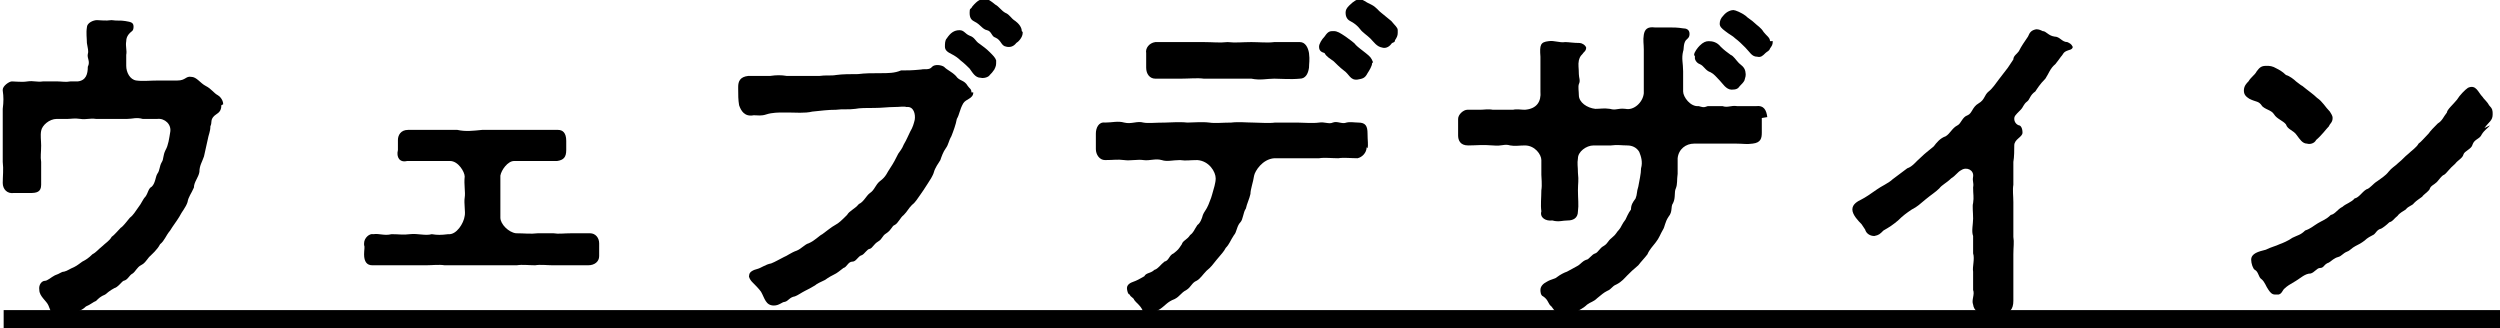
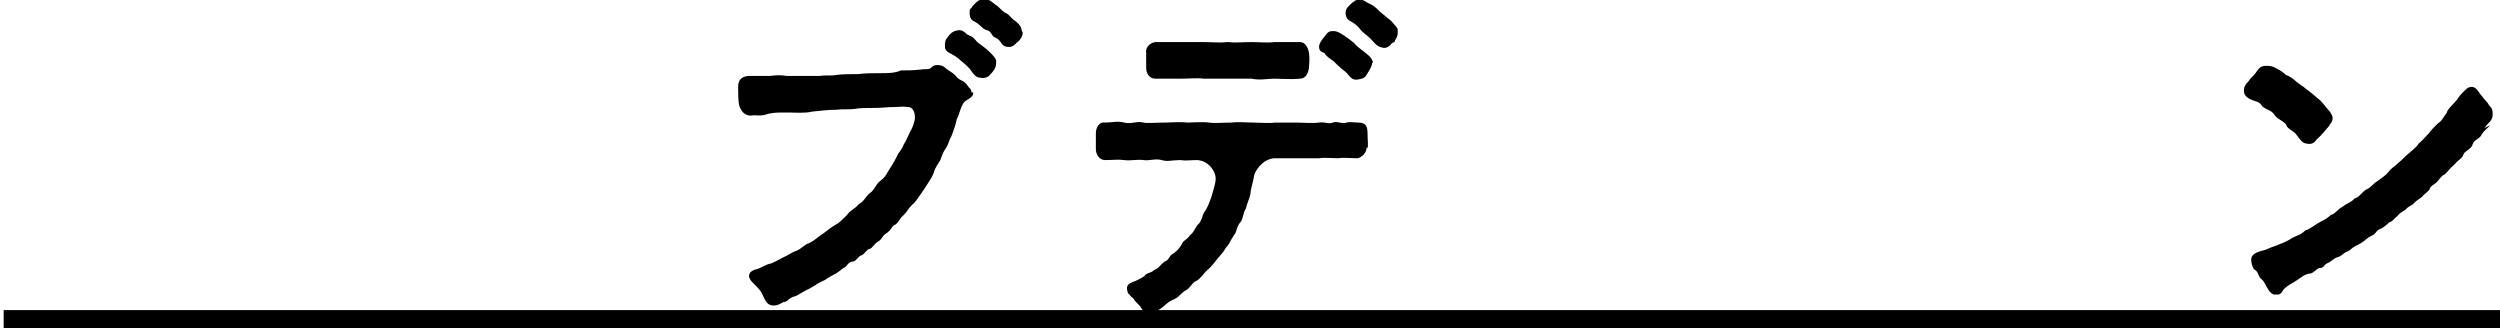
<svg xmlns="http://www.w3.org/2000/svg" id="_レイヤー_2" data-name="レイヤー 2" width="273.3" height="35.9" viewBox="0 0 273.3 35.9">
  <g id="layout">
    <g>
-       <path d="m24.2,11.5h0c0,.9-.6.9-.9,1.3-.3.4-.1.6-.3,1,0,.6-.2.9-.3,1.5l-.4,1.8c-.2.6-.5,1-.5,1.7-.1.6-.6,1.1-.6,1.7-.3.7-.6,1-.7,1.6-.2.6-.6,1-.9,1.6-.3.5-.7,1-1,1.5-.5.6-.6,1.1-1.1,1.5-.3.6-.9,1.1-1.2,1.4-.4.5-.5.7-.9.9-.4.2-.6.7-.9.9-.4.2-.5.7-1,.8-.2.1-.6.7-1,.8-.4.2-.9.6-1,.7-.5.2-.7.4-1,.7-.3.1-.6.4-1.1.6-.2.2-.6.5-1.1.6-.3.3-1,.7-1.5.7s-.1,0-.2,0c0,0-.1,0-.2,0-.6,0-.9-.9-1.1-1.4-.2-.5-1-1-1-1.7-.1-.6.3-1,.6-1,.3,0,.7-.4,1.1-.6.6-.2.7-.4,1-.4.4-.1.6-.3,1.1-.5.4-.2.6-.4.9-.6.4-.2.7-.4,1.1-.8.4-.2.6-.5,1.1-.9.3-.3.8-.6,1-1,.3-.2.7-.7,1-1,.2-.1.6-.6,1-1.1.4-.3.6-.7.9-1.1.4-.5.5-.9.8-1.2.3-.4.3-.9.7-1.1.4-.4.4-1.1.6-1.4.3-.4.2-.8.5-1.3.2-.3.1-.7.4-1.3.3-.5.4-1.3.5-1.9.2-.9-.6-1.6-1.4-1.5-.5,0-1.1,0-1.6,0-.7-.2-1.1,0-1.7,0-.7,0-1.1,0-1.7,0-.6,0-1,0-1.7,0-.7-.1-1.1.1-1.7,0-.7-.1-1,0-1.4,0-.5,0-.8,0-1.2,0-.8,0-1.6.7-1.7,1.3-.1.5,0,1.1,0,1.6,0,.8-.1,1.2,0,1.8,0,.7,0,1.7,0,2.5s-.5.9-1.2.9c-.7,0-1.3,0-1.8,0-.7.1-1.2-.4-1.2-1.1s.1-1.5,0-2.3c0-.2,0-.4,0-.6,0-.6,0-1.1,0-1.8v-.5c0-.2,0-.4,0-.6,0-.6,0-1.2,0-1.8v-.5c.1-.8.1-1.3,0-2,0,0,0,0,0-.1,0-.4.7-.9,1-.9.4,0,1.1.1,1.7,0,.7-.1,1,.1,1.7,0,.4,0,1.2,0,1.6,0,.4,0,.9.1,1.4,0,.2,0,.4,0,.8,0,.9-.1,1.1-.8,1.1-1.6.3-.6-.1-.9,0-1.4.1-.3,0-.6-.1-1.2,0-.5-.1-1.1,0-1.7,0-.5.7-.8,1.1-.8s.9.1,1.6,0c.7.1.9,0,1.5.1.5.1.9.1.9.6,0,.5-.2.5-.4.7-.3.3-.4.6-.4.9-.1.6.1,1,0,1.5,0,.7,0,.8,0,1.2,0,.7.4,1.5,1.1,1.6.7.1,1.5,0,2.5,0,.6,0,1.4,0,2,0,.9,0,.9-.5,1.5-.4.6,0,1,.7,1.6,1,.6.3.9.8,1.3,1,.2.1.6.5.6,1Z" stroke-width="0" />
-       <path d="m65.5,27c0,.2,0,.4,0,.7h0c0,.1,0,.2,0,.3,0,.6-.5,1-1.2,1-.5,0-1.1,0-1.9,0-.2,0-.4,0-.6,0-.5,0-1,0-1.4,0-.6,0-1.3-.1-1.9,0-.7,0-1.4-.1-2,0-.2,0-.4,0-.6,0-.6,0-1.1,0-1.4,0-.6,0-1.3,0-1.9,0-.3,0-.6,0-.9,0s-.8,0-1.1,0c-.2,0-.4,0-.6,0-.4,0-.9,0-1.4,0-.6-.1-1.4,0-2,0-.4,0-1,0-1.4,0s-.4,0-.5,0c-.3,0-.6,0-.9,0s-.8,0-1.1,0c-.2,0-.4,0-.6,0-.5,0-.9,0-1.4,0h0c-.6,0-.9-.4-.9-1.2h0c0-.5.1-.8,0-1,0,0,0-.1,0-.2,0-.6.6-1.1,1-1,.7-.1,1.2.2,2,0,.8,0,1.3.1,2,0,.9-.1,1.7.2,2.4,0,.6.1,1,.1,1.8,0,.9.1,1.7-1.2,1.8-2,.1-.4-.1-1.4,0-2,.1-.6-.1-1.4,0-2.3,0-.5-.7-1.7-1.6-1.7-.7,0-1.3,0-1.9,0-.9,0-1.9,0-2.8,0-.8.2-1.2-.4-1-1.2,0-.3,0-.6,0-1.1,0-.5.3-1.1,1.1-1.1h2.8c.3,0,.7,0,1,0,.6,0,1.2,0,1.6,0,.9.2,1.7.1,2.7,0,.3,0,.7,0,1,0s1,0,1.6,0c.5,0,1,0,1.4,0s.8,0,1.3,0h3c.5,0,.9.3.9,1.2,0,.4,0,.7,0,1,0,.8-.3,1.1-1,1.2-.9,0-1.5,0-2.3,0-.9,0-1.6,0-2.4,0-.7,0-1.4,1-1.5,1.6,0,.9,0,1.5,0,2.3,0,1.1,0,1.3,0,2.3,0,.7.9,1.6,1.7,1.7.9,0,1.6.1,2.4,0h1.7c.6.1,1.1,0,2,0,.6,0,1.3,0,2,0,.6,0,1,.5,1,1.1h0c0,.3,0,.3,0,.4Z" stroke-width="0" />
      <path d="m106.4,10.1c0,.7-.8.7-1.1,1.2-.4.7-.4,1.2-.7,1.7-.1.6-.4,1.4-.6,1.9-.3.5-.3.9-.6,1.3-.3.4-.5,1-.6,1.3-.2.3-.6.9-.7,1.3-.1.4-.5,1-.7,1.3-.3.5-.6.9-.8,1.2-.3.4-.5.8-.9,1.1-.4.4-.5.7-.9,1.1-.4.3-.6.9-1,1.1-.3.1-.3.5-.9.9-.5.3-.4.6-.9.9-.5.3-.6.7-.9.8-.3,0-.6.6-.9.7-.4.1-.6.7-1,.7-.5,0-.6.6-1,.7-.4.3-.6.5-1,.7-.2.1-.6.3-1,.6-.4.2-.9.4-1.1.6-.5.3-.7.4-1.1.6-.4.2-.8.5-1.1.6-.6.1-.7.5-1.1.6-.3,0-.6.4-1.2.4h0c-.9,0-1-.8-1.4-1.5-.2-.3-.7-.8-1-1.1-.1-.1-.4-.5-.3-.7,0-.4.5-.6.9-.7.4-.1.9-.5,1.5-.6.5-.2.8-.4,1.4-.7.3-.1.8-.5,1.4-.7.5-.2.9-.7,1.3-.8.7-.3,1.1-.8,1.5-1,.3-.2,1-.8,1.4-1,.4-.2.8-.6,1.3-1.1.3-.5.8-.6,1.3-1.2.5-.2.8-.9,1.2-1.2.5-.3.6-.9,1.1-1.3.7-.5.8-1,1.1-1.4.4-.6.6-1,.9-1.6.2-.3.4-.5.6-1,.3-.5.5-1,.7-1.4.3-.5.4-.9.5-1.3.1-.6-.1-1.5-.9-1.4-.3-.1-.7,0-1.4,0-.6,0-1.3.1-2.1.1-.9,0-1.6,0-2.1.1-.7.1-1.4,0-2.1.1-.9,0-1.6.1-2.6.2-.8.2-1.9.1-2.6.1h-.7c-.3,0-1.1,0-1.7.2-.6.2-.9.1-1.4.1-1,.2-1.4-.5-1.6-1.1-.1-.6-.1-1.1-.1-1.8v-.2c0-.6.2-1.1,1.1-1.2,1,0,1.4,0,2.4,0,.7-.1,1.2-.1,1.8,0,.5,0,1.2,0,1.8,0,.6,0,1,0,1.8,0,.6-.1,1.3,0,1.8-.1.7-.1,1.6-.1,2.4-.1.8-.1,1.5-.1,2.4-.1s1.6,0,2.3-.3c.7,0,1.2,0,2.2-.1.4-.1.9.1,1.2-.3.3-.3,1-.2,1.3,0,.4.4.8.5,1.3,1,.4.6.9.4,1.3,1.1.2.3.4.3.4.7Zm2.5-3.4c0,.4,0,.5-.2.9-.2.3-.3.4-.5.6-.1.2-.6.4-1,.3-.6,0-.9-.6-1.2-1-.2-.2-.6-.6-1-.9q-.4-.4-1-.7c-.4-.2-.7-.4-.7-.8,0-.3,0-.7.2-.9.4-.6.8-.9,1.4-.9.5,0,.6.4,1.1.6.6.2.6.6,1.1.9.4.3.7.5,1.1.9.4.4.6.6.7.9Zm2.9-3.2s0,0,0,.1h0c0,.5-.5,1-.7,1.1-.3.4-.7.5-1.1.4-.6-.1-.5-.7-1.2-1-.4-.1-.4-.7-.9-.8-.5-.1-.7-.6-1.3-.9-.4-.2-.6-.4-.6-1s.1-.3.3-.7c.6-.7.9-.8,1.3-.8.5,0,.7.2,1.2.6.4.2.7.7,1.1.9.5.2.6.6,1.1.9.4.3.7.7.7,1.1Z" stroke-width="0" />
      <path d="m149.4,16.1c0,.6-.5,1.1-1,1.2-.7,0-1.5-.1-2.1,0-.7,0-1.5-.1-2.1,0-.6,0-1.1,0-1.7,0-.3,0-.7,0-1.5,0-.5,0-1,0-1.7,0-1.3.1-2.1,1.4-2.2,1.9-.1.7-.4,1.5-.4,2-.1.5-.4,1.1-.5,1.6-.3.4-.3,1.2-.6,1.5-.4.4-.4,1.1-.7,1.4-.4.6-.5,1-.9,1.4-.2.4-.5.7-1,1.3-.4.5-.6.8-1.1,1.2-.4.4-.7.9-1.1,1.1-.5.2-.6.7-1.1,1-.6.3-.7.7-1.3,1-.8.3-1,.7-1.6,1.1-.4.2-.6.4-1.2.5h0c-.3,0-.6-.1-.7-.4-.3-.6-.7-.8-.9-1.1-.1-.3-.4-.3-.5-.6-.2,0-.3-.5-.3-.7,0-.4.4-.6.7-.7.3-.1.7-.3,1.2-.6.2-.4.7-.3,1.1-.7.4-.1.7-.6,1.1-.9.5-.1.5-.7,1-.9.5-.4.5-.4.9-1,.1-.4.6-.5.9-1,.4-.3.4-.5.8-1.1.3-.2.5-.7.6-1.1.1-.3.4-.6.6-1.1.1-.3.3-.7.4-1.1.2-.7.4-1.3.4-1.8,0-.7-.7-1.9-2-2-.9,0-1.2.1-1.9,0-.8,0-1.4.2-2,0-.7-.2-1.3.1-2,0-.6-.1-1.5.1-2.1,0-.8-.1-1.1,0-2.1,0-.6,0-1-.6-1-1.2s0-.7,0-1.1,0-.4,0-.6c0-.6.3-1.3,1-1.2.8,0,1.4-.2,2.1,0,.8.2,1.4-.2,2.1,0,.5.1,1.3,0,2.4,0,.5,0,1.5-.1,2.4,0,.6,0,1.6-.1,2.4,0,.6.1,1.5,0,2.4,0,.8-.1,1.7,0,2.4,0,.7,0,1.7.1,2.4,0,.9,0,1.7,0,2.4,0,.6,0,1.7.1,2.4,0,.6-.1,1.1.2,1.5,0,.5-.2,1,.2,1.5,0,.4-.1.9,0,1.3,0,.8,0,1,.4,1,1.2s.1,1.2,0,1.6Zm-24.1-10.3c-.1-.5.3-1.1,1-1.2h2.8c.9,0,1.5,0,2.5,0,1,0,1.7.1,2.6,0,.9.1,1.6,0,2.6,0,.8,0,1.8.1,2.5,0,1.1,0,1.8,0,2.8,0,.6,0,.9.6,1,1.2.1.8,0,1.1,0,1.6-.1.7-.4,1.2-1,1.2-1,.1-2.1,0-2.8,0-.8,0-1.5.2-2.5,0-.9,0-1.8,0-2.6,0-.7,0-1.7,0-2.6,0-.7-.1-1.6,0-2.5,0h-2.8c-.6,0-1-.5-1-1.2,0-.6,0-1,0-1.6Zm24.7,1.1c0,.3-.3.8-.5,1.1-.3.6-.6.6-1.1.7-.8.1-.9-.6-1.5-1-.4-.3-.9-.8-1.1-1-.4-.3-.8-.5-1-.9-.3-.1-.6-.2-.6-.7,0-.3.3-.8.6-1.1.4-.6.6-.6,1-.6.4,0,.7.2,1.3.6.4.3,1,.7,1.1.9.3.3.6.5,1.1.9s.6.5.8,1Zm2.8-3.4s0,.1,0,.1c0,.3-.1.5-.3.8,0,.3-.3.2-.4.4-.3.4-.7.5-1,.4-.6-.1-.9-.6-1.3-1-.3-.3-.9-.7-1.1-1-.3-.4-.7-.7-1.1-.9s-.5-.6-.5-.9.1-.5.4-.8c.5-.5.9-.7,1.1-.7.4,0,.6.3,1.3.6.6.3.8.7,1.1.9.4.3.7.6,1.1.9.4.5.7.7.7,1Z" stroke-width="0" />
-       <path d="m192.6,12.9c0,.7,0,1.1,0,1.6,0,.6-.1,1.1-1,1.2-.7.1-1,0-1.8,0-.5,0-.7,0-1.4,0-.7,0-1.1,0-1.6,0s-1,0-1.6,0c-.9,0-1.7.6-1.8,1.6,0,.7,0,1,0,1.7-.1.7,0,1.1-.2,1.6-.2.4,0,1-.3,1.6-.3.4,0,.9-.5,1.5-.4.6-.4,1.1-.6,1.4-.3.5-.4.9-.8,1.4-.3.4-.7.8-.9,1.3-.3.4-.7.8-1,1.2-.6.5-.8.7-1.2,1.1-.3.3-.6.7-1.2,1-.5.2-.5.5-1,.7-.4.2-.6.4-1.1.8-.4.4-.7.4-1.1.7-.4.4-.9.6-1,.7-.5.3-1.3.6-1.5.6h-.1c-.6,0-.9-.6-1.3-1.1-.4-.3-.3-.7-.9-1.1-.3-.1-.3-.6-.3-.7,0-.4.3-.7.7-.9.5-.3.9-.3,1.1-.5.4-.3.8-.5,1.1-.6l1.1-.6c.4-.2.5-.5,1-.7.3,0,.6-.6,1-.7.3-.1.5-.6.9-.8.5-.3.4-.5.9-.9.5-.4.5-.6.8-.9.2-.2.3-.6.7-1.1.1-.2.3-.7.6-1.1,0-.5.2-.8.5-1.2.2-.5.1-.7.3-1.3.1-.6.3-1.4.3-2,.2-.7,0-1.3-.2-1.8-.3-.5-.8-.7-1.3-.7-.6,0-1.1-.1-1.8,0h-.6c-.4,0-.8,0-1.3,0-.8,0-1.7.7-1.7,1.4-.1.6,0,.9,0,1.6.1.9,0,1.1,0,1.9,0,.9.1,1.6,0,2.3,0,.8-.6,1-1.1,1-.6,0-1,.2-1.7,0-.7.1-1.4-.3-1.2-1-.1-.7,0-1.5,0-2.3.1-.6,0-1.4,0-1.7v-1.6c0-.6-.7-1.6-1.8-1.6-.6,0-1.1.1-1.6,0-.7-.2-.8.1-1.9,0-1.1-.1-1.9,0-2.7,0-.9,0-1.1-.6-1.1-1.1,0-.3,0-.5,0-.7s0-.5,0-.9c0,0,0-.1,0-.2,0-.5.6-1,1-1,.5,0,1.1,0,1.4,0,.4,0,.9-.1,1.4,0,.9,0,1.3,0,2.2,0,.4-.1.9,0,1.3,0,1.3-.1,1.8-.9,1.7-2v-2.4s0-1.4,0-1.4c-.1-1.3,0-1.6.9-1.7.6-.1,1.2.2,1.8.1.4,0,.9.1,1.6.1.2,0,.6.2.7.5,0,.4-.3.5-.4.7-.3.3-.3.4-.4.7-.1.5,0,.8,0,1.5,0,.4.2.7,0,1.1-.1.3,0,.8,0,1.2,0,.8.9,1.4,1.8,1.5.6,0,.9-.1,1.6,0,.7.2.8-.1,1.7,0,.9.2,1.9-.7,2-1.7,0-.6,0-1.4,0-2.5,0-.9,0-1.3,0-2.3,0-.6-.1-1,0-1.6.1-.6.4-.9,1.2-.8.5,0,1,0,1.6,0,.4,0,.9,0,1.5.1.3,0,.7.1.7.6,0,.4-.2.5-.4.7-.3.4-.2,1-.3,1.2-.2.8,0,1.3,0,2.2,0,.8,0,1.7,0,2.2,0,.6.8,1.7,1.7,1.6.4.1.5.2,1,0,.4,0,.9,0,1.6,0,.6.2.9-.1,1.6,0,1,0,1.4,0,2.1,0,.8-.1,1.1.4,1.2,1.2Zm-7.4-6.9c0-.3.4-.8.6-1,.4-.4.7-.5,1-.5.4,0,.9.1,1.3.6.4.4.7.6,1.1.9.3.1.6.6.9.9.2.2.6.4.7.9.1.5,0,.6-.1,1-.1.2-.3.4-.5.6-.2.3-.4.4-.9.4-.6,0-1-.7-1.3-1-.4-.4-.6-.7-1-.9-.6-.2-.7-.7-1.2-.9-.3-.1-.6-.5-.5-.8Zm8.6-1.5h0c0,.4-.1.5-.3.8-.1.3-.3.3-.5.5-.3.3-.5.5-.9.4-.6,0-.8-.5-1.3-1-.4-.4-.7-.7-1.1-1-.3-.3-.6-.4-1.1-.8-.4-.3-.6-.5-.6-.8s.1-.6.4-.9c.4-.5.9-.6,1.1-.6s.9.3,1.3.6c.3.3.7.5,1,.8.3.3.7.5,1,1,.3.4.7.6.7,1Z" stroke-width="0" />
-       <path d="m226.6,5c0,.3-.1.4-.5.5-.6.2-.5.4-.8.7-.2.3-.3.4-.6.8-.6.5-.7,1-1.1,1.6-.6.6-.9,1.1-1.1,1.4-.6.4-.6.9-.9,1.1-.4.3-.4.6-.7.9-.6.6-.7.7-.7,1s.2.6.5.7c.2,0,.4.3.4.8s-.9.7-.9,1.4c0,.4,0,1.3-.1,1.8,0,1.1,0,1.8,0,2.5-.1.6,0,1.2,0,1.9,0,.6,0,1.4,0,1.9,0,.7,0,1.4,0,1.9.1.6,0,1.1,0,1.9,0,1,0,1.9,0,2.7,0,.9,0,1.6,0,2.4,0,.9-.4,1.4-1.3,1.4-.4,0-.9,0-1.4,0s-.4,0-.6,0c-.5-.1-1-.3-1.1-1-.2-.5.2-1.1,0-1.6v-2c-.1-.5.2-1.4,0-2,0-.4,0-1,0-1.9-.2-.5,0-1.3,0-1.9,0-.7-.1-1.4,0-1.7.1-.7,0-.9,0-1.7.1-.6-.1-.6,0-1.2.1-.7-.7-1.1-1.3-.7-.4.2-.6.6-1.1.9-.5.5-1,.7-1.3,1.1-.4.4-.9.7-1.5,1.2-.6.5-.9.8-1.5,1.1-.6.4-1,.7-1.5,1.2-.6.5-.9.7-1.6,1.1-.4.4-.5.5-1,.6-.5,0-.9-.3-1-.7l-.4-.6c-.3-.3-1-1-1-1.6s.6-.9,1-1.1c.4-.2,1-.6,1.7-1.1.4-.3,1.3-.7,1.7-1.1l1.6-1.2c.6-.2.9-.7,1.6-1.3.3-.3.7-.6,1.3-1.1.3-.4.7-.9,1.3-1.1.5-.3.7-.9,1.3-1.2.4-.2.5-.9,1.1-1.1.5-.2.5-.9,1.2-1.3s.6-.9,1.1-1.3c.4-.3.8-.9,1.1-1.3l1-1.3.6-.9c0-.4.4-.6.6-.9.3-.6.6-1,1-1.6.2-.5.4-.7.9-.8h0c.3,0,.5.1.7.2.4,0,.6.5,1.3.6.6,0,.8.6,1.4.6.2.1.5.2.6.6h0Z" stroke-width="0" />
      <path d="m247.3,11.6c-.4-.6-.6-.4-1.4-.8-.3-.2-.6-.4-.6-.9h0c0-.5.3-.8.5-1,.3-.5.7-.7.9-1.1.3-.4.5-.6,1-.6h.1c.3,0,.6,0,1.1.3.2.1.6.3,1,.7.4.1.9.5,1.1.7.4.3.5.4.7.5.6.5,1.2.9,1.6,1.3.6.4.9,1,1.4,1.5.1.2.3.4.3.7,0,.5-.3.6-.4.9-.3.3-.8,1-1.4,1.5-.2.4-.7.5-1,.4-.5,0-.8-.5-1.1-.9-.4-.6-1-.6-1.2-1.2-.3-.4-1-.6-1.3-1.1-.3-.5-1-.5-1.4-1Zm24.9,2.1c-.2.3-.6.5-.9,1-.2.5-.8.5-1,1.1-.1.5-.9.7-1,1.1-.1.4-.6.6-.9,1-.7.6-.9,1-1.2,1.2-.3.1-.6.6-.8.8-.3.3-.7.4-.8.8-.2.3-.7.6-.8.8-.4.3-.6.4-.9.7-.2.3-.6.3-.9.7-.3.2-.7.4-.9.7-.4.3-.5.6-.9.7-.3.3-.7.6-.9.7-.5.1-.6.6-.9.7-.2.1-.6.3-.9.6-.4.3-.6.4-1,.6-.4.2-.6.5-.9.6-.5.2-.6.5-1,.6-.4.1-.7.4-1,.6-.6.2-.5.6-1,.6-.3,0-.6.5-1,.6-.6,0-1.1.5-1.6.8-.7.4-1,.6-1.2.8-.3.2-.3.6-.7.7-.1,0-.3,0-.4,0-.3,0-.5-.2-.7-.5-.3-.4-.4-.9-.8-1.2-.3-.2-.3-.8-.7-1-.2-.1-.4-.7-.4-1.1,0-.7.8-.9,1.6-1.1.6-.3,1.1-.4,1.5-.6.3-.1,1-.4,1.4-.7.6-.3.9-.3,1.4-.8.6-.2.9-.5,1.4-.8.5-.3.9-.4,1.4-.9.5-.1.7-.6,1.3-.9.3-.3,1-.5,1.3-.9.5-.1.8-.7,1.3-1,.4-.1.7-.6,1.2-.9.4-.3.9-.6,1.2-1,.4-.5.7-.6,1.1-1,.5-.4.6-.6,1.1-1,.3-.3.9-.7,1.1-1.1.3-.2.6-.6,1.1-1.1.2-.3.6-.7,1-1.1.5-.3.6-.7,1-1.2,0-.3.7-.9,1.1-1.4.3-.5.9-1.1,1.2-1.3.9-.4,1.1.5,1.6,1,.1.2.5.5.7.9.4.4.4.6.4,1,0,.7-.4.8-.9,1.5Z" stroke-width="0" />
      <rect x=".4" y="33.9" width="272.9" height="2" stroke-width="0" />
    </g>
  </g>
</svg>